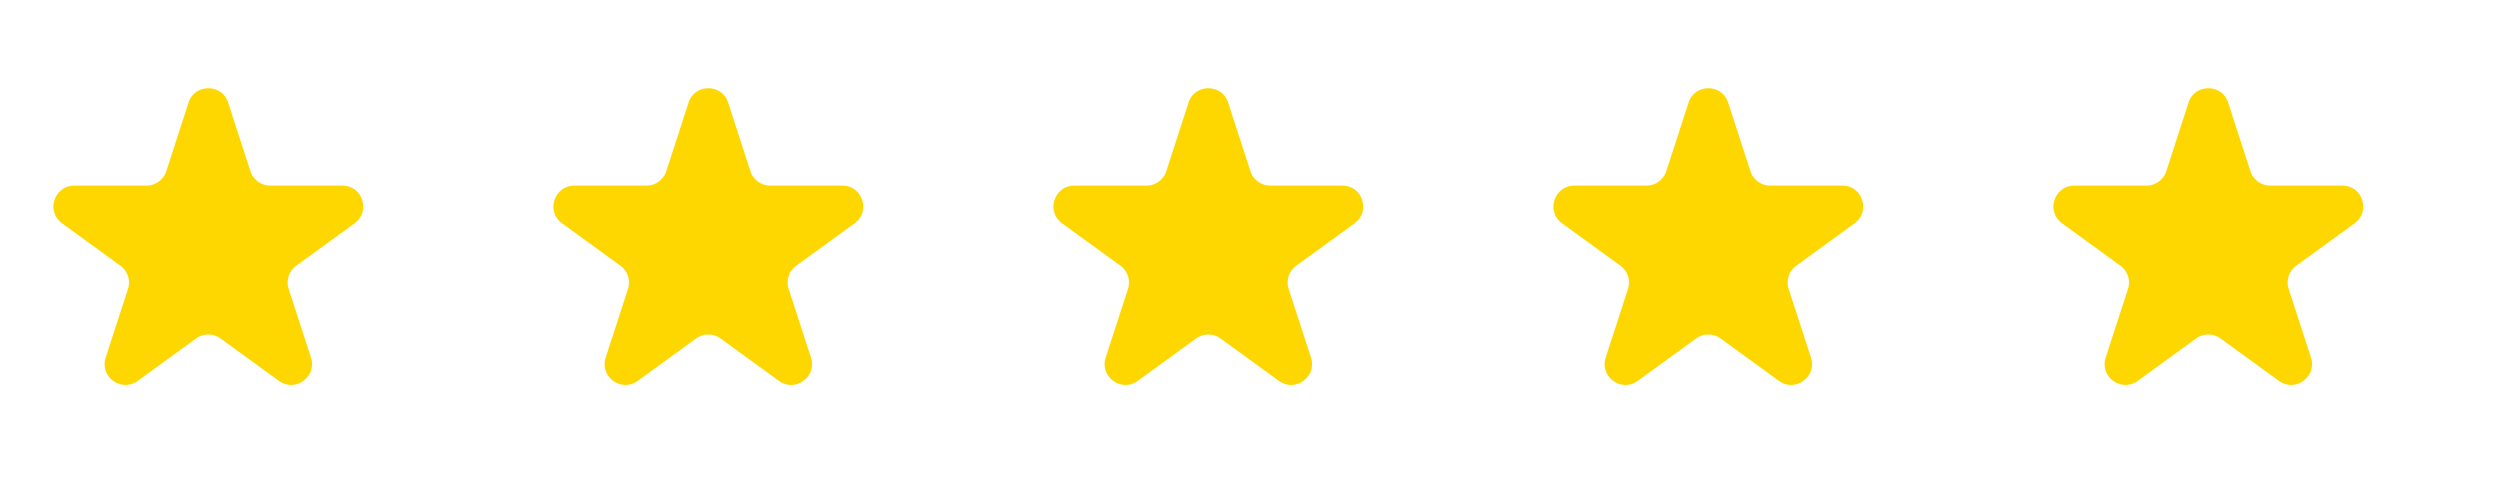
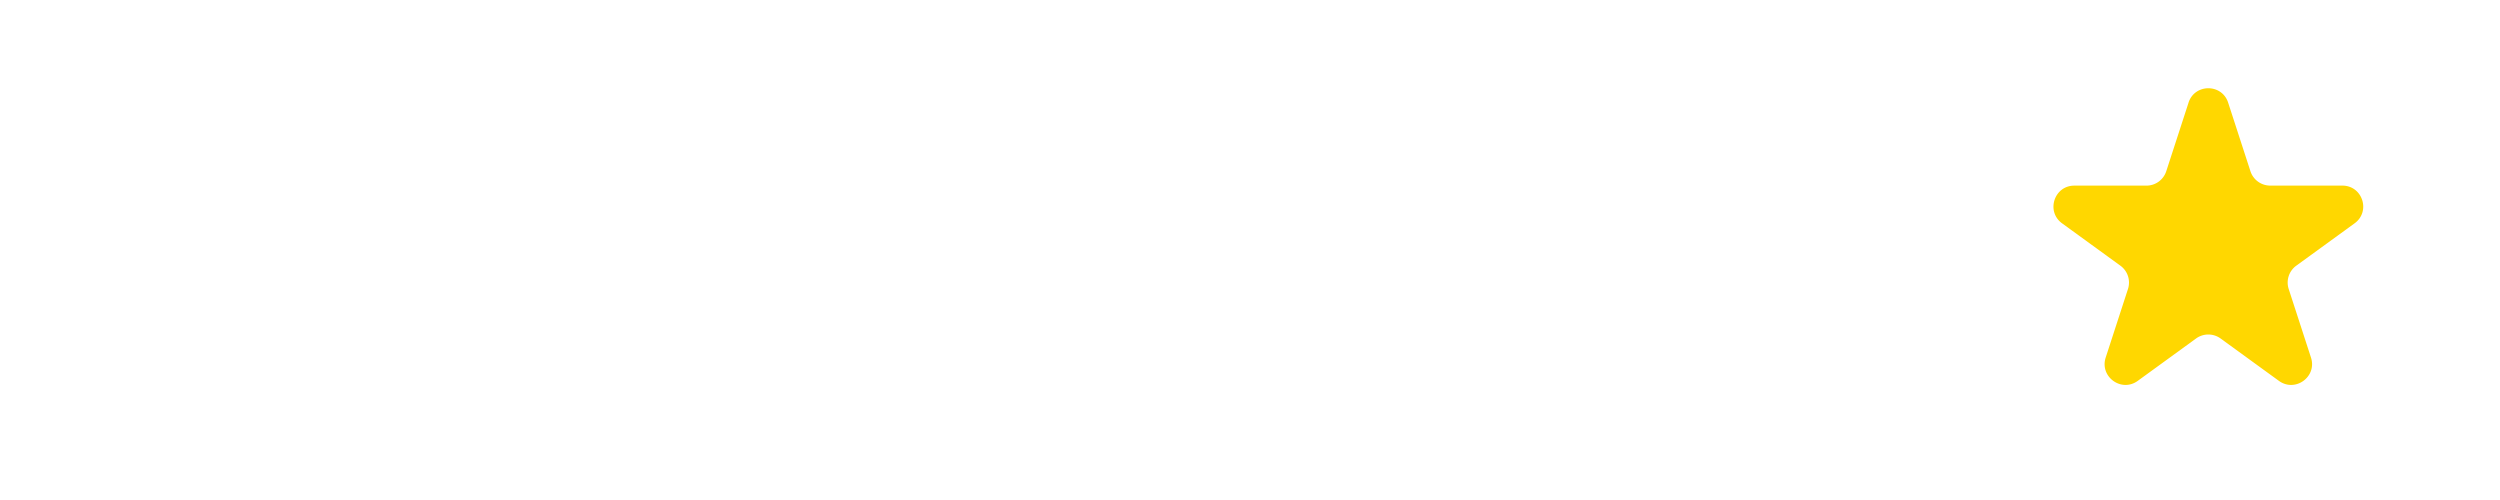
<svg xmlns="http://www.w3.org/2000/svg" viewBox="0 0 120 24">
-   <path transform="translate(0,2)" fill="#FFD700" d="M9.049 2.927c.3-.921 1.603-.921 1.902 0l1.07 3.292a1 1 0 0 0 .95.69h3.462c.969 0 1.371 1.24.588 1.81l-2.8 2.034a1 1 0 0 0-.364 1.118l1.07 3.292c.3.921-.755 1.688-1.54 1.118l-2.8-2.034a1 1 0 0 0-1.175 0l-2.8 2.034c-.784.57-1.838-.197-1.539-1.118l1.07-3.292a1 1 0 0 0-.364-1.118L2.98 8.72c-.783-.57-.38-1.81.588-1.81h3.461a1 1 0 0 0 .951-.69l1.07-3.292Z" />
-   <path transform="translate(24,2)" fill="#FFD700" d="M9.049 2.927c.3-.921 1.603-.921 1.902 0l1.07 3.292a1 1 0 0 0 .95.69h3.462c.969 0 1.371 1.24.588 1.81l-2.8 2.034a1 1 0 0 0-.364 1.118l1.07 3.292c.3.921-.755 1.688-1.54 1.118l-2.8-2.034a1 1 0 0 0-1.175 0l-2.8 2.034c-.784.57-1.838-.197-1.539-1.118l1.07-3.292a1 1 0 0 0-.364-1.118L2.98 8.72c-.783-.57-.38-1.81.588-1.81h3.461a1 1 0 0 0 .951-.69l1.07-3.292Z" />
-   <path transform="translate(48,2)" fill="#FFD700" d="M9.049 2.927c.3-.921 1.603-.921 1.902 0l1.07 3.292a1 1 0 0 0 .95.69h3.462c.969 0 1.371 1.24.588 1.81l-2.8 2.034a1 1 0 0 0-.364 1.118l1.07 3.292c.3.921-.755 1.688-1.54 1.118l-2.8-2.034a1 1 0 0 0-1.175 0l-2.8 2.034c-.784.57-1.838-.197-1.539-1.118l1.07-3.292a1 1 0 0 0-.364-1.118L2.98 8.72c-.783-.57-.38-1.81.588-1.81h3.461a1 1 0 0 0 .951-.69l1.07-3.292Z" />
-   <path transform="translate(72,2)" fill="#FFD700" d="M9.049 2.927c.3-.921 1.603-.921 1.902 0l1.07 3.292a1 1 0 0 0 .95.69h3.462c.969 0 1.371 1.24.588 1.81l-2.8 2.034a1 1 0 0 0-.364 1.118l1.07 3.292c.3.921-.755 1.688-1.54 1.118l-2.8-2.034a1 1 0 0 0-1.175 0l-2.8 2.034c-.784.57-1.838-.197-1.539-1.118l1.07-3.292a1 1 0 0 0-.364-1.118L2.98 8.72c-.783-.57-.38-1.81.588-1.81h3.461a1 1 0 0 0 .951-.69l1.07-3.292Z" />
  <path transform="translate(96,2)" fill="#FFD700" d="M9.049 2.927c.3-.921 1.603-.921 1.902 0l1.07 3.292a1 1 0 0 0 .95.69h3.462c.969 0 1.371 1.24.588 1.81l-2.8 2.034a1 1 0 0 0-.364 1.118l1.07 3.292c.3.921-.755 1.688-1.54 1.118l-2.8-2.034a1 1 0 0 0-1.175 0l-2.8 2.034c-.784.57-1.838-.197-1.539-1.118l1.07-3.292a1 1 0 0 0-.364-1.118L2.98 8.72c-.783-.57-.38-1.81.588-1.81h3.461a1 1 0 0 0 .951-.69l1.07-3.292Z" />
</svg>